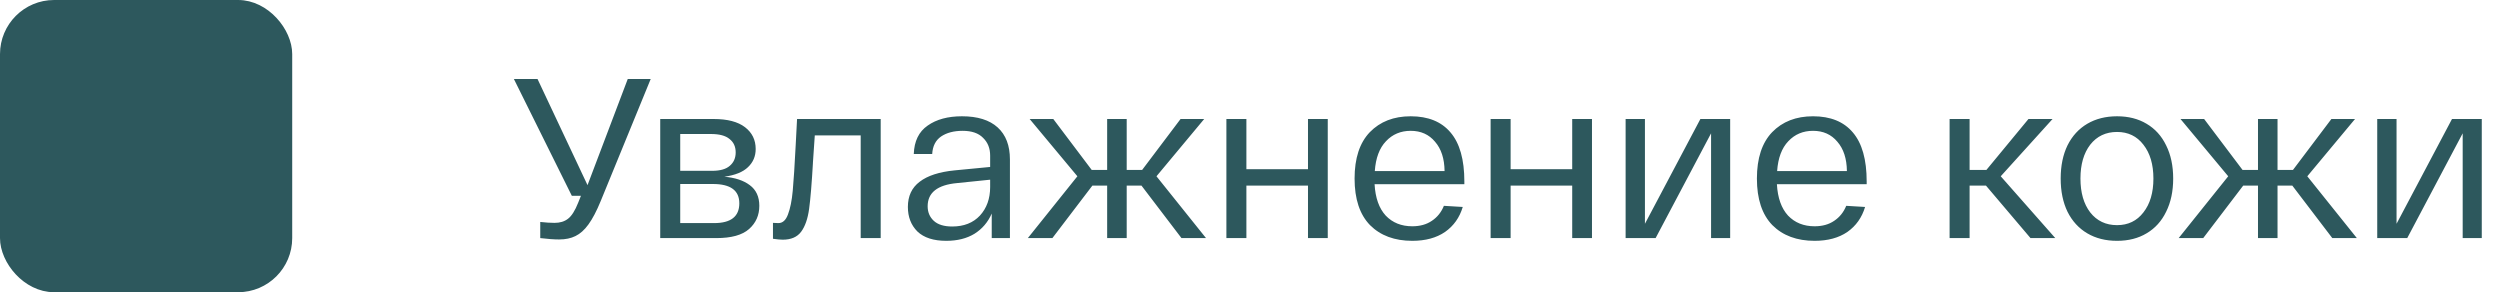
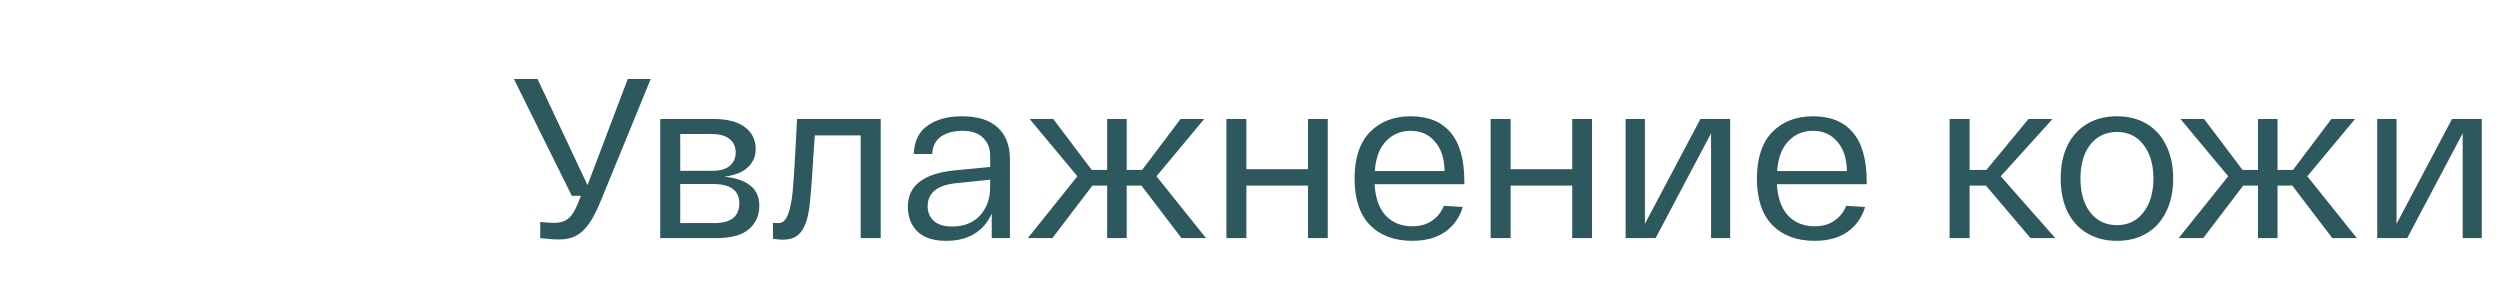
<svg xmlns="http://www.w3.org/2000/svg" width="231" height="27" viewBox="0 0 231 27" fill="none">
  <path d="M60.125 7.3L55.505 18.577C55.127 19.501 54.749 20.222 54.371 20.74C54.007 21.244 53.608 21.601 53.174 21.811C52.754 22.021 52.25 22.126 51.662 22.126C51.2 22.126 50.619 22.084 49.919 22V20.509C50.423 20.565 50.864 20.593 51.242 20.593C51.746 20.593 52.159 20.467 52.481 20.215C52.817 19.963 53.132 19.466 53.426 18.724L53.678 18.094H52.838L47.483 7.3H49.667L54.287 17.107L58.004 7.3H60.125ZM66.927 16.33C67.921 16.414 68.705 16.673 69.279 17.107C69.867 17.541 70.161 18.178 70.161 19.018C70.161 19.886 69.846 20.6 69.216 21.16C68.586 21.72 67.578 22 66.192 22H61.005V10.996H65.94C67.214 10.996 68.18 11.248 68.838 11.752C69.496 12.256 69.825 12.928 69.825 13.768C69.825 14.44 69.587 15 69.111 15.448C68.649 15.896 67.921 16.19 66.927 16.33ZM62.853 15.784H65.793C66.535 15.784 67.081 15.63 67.431 15.322C67.795 15.014 67.977 14.601 67.977 14.083C67.977 13.551 67.788 13.138 67.41 12.844C67.046 12.536 66.472 12.382 65.688 12.382H62.853V15.784ZM65.982 20.614C67.536 20.614 68.313 20.005 68.313 18.787C68.313 17.597 67.501 17.002 65.877 17.002H62.853V20.614H65.982ZM81.376 10.996V22H79.528V12.508H75.286C75.146 14.552 75.09 15.385 75.118 15.007C75.006 16.953 74.887 18.388 74.761 19.312C74.635 20.222 74.39 20.922 74.026 21.412C73.662 21.902 73.095 22.147 72.325 22.147C72.115 22.147 71.814 22.119 71.422 22.063V20.593C71.562 20.607 71.73 20.614 71.926 20.614C72.318 20.614 72.612 20.348 72.808 19.816C73.018 19.27 73.165 18.542 73.249 17.632C73.333 16.722 73.424 15.315 73.522 13.411L73.648 10.996H81.376ZM83.888 19.123C83.888 18.115 84.251 17.338 84.98 16.792C85.707 16.232 86.785 15.882 88.213 15.742L91.49 15.427V14.377C91.49 13.705 91.272 13.159 90.838 12.739C90.418 12.305 89.788 12.088 88.948 12.088C88.136 12.088 87.472 12.263 86.954 12.613C86.45 12.963 86.177 13.502 86.135 14.23H84.433C84.475 13.04 84.903 12.165 85.715 11.605C86.526 11.031 87.584 10.744 88.885 10.744C90.328 10.744 91.427 11.087 92.183 11.773C92.939 12.459 93.317 13.446 93.317 14.734V22H91.636V19.732C91.287 20.53 90.754 21.153 90.04 21.601C89.326 22.035 88.459 22.252 87.436 22.252C86.26 22.252 85.371 21.965 84.769 21.391C84.181 20.803 83.888 20.047 83.888 19.123ZM85.715 19.06C85.715 19.606 85.903 20.054 86.281 20.404C86.659 20.754 87.227 20.929 87.983 20.929C89.061 20.929 89.915 20.593 90.544 19.921C91.174 19.235 91.49 18.353 91.49 17.275V16.603L88.424 16.918C86.618 17.086 85.715 17.8 85.715 19.06ZM109.168 22L105.472 17.149H104.107V22H102.301V17.149H100.936L97.24 22H94.972L99.55 16.288L95.14 10.996H97.324L100.873 15.7H102.301V10.996H104.107V15.7H105.535L109.084 10.996H111.268L106.858 16.288L111.436 22H109.168ZM113.319 10.996H115.167V15.637H120.858V10.996H122.685V22H120.858V17.149H115.167V22H113.319V10.996ZM125.163 16.498C125.163 14.622 125.632 13.194 126.57 12.214C127.522 11.234 128.782 10.744 130.35 10.744C131.96 10.744 133.185 11.241 134.025 12.235C134.879 13.229 135.306 14.741 135.306 16.771V17.023H127.011C127.081 18.283 127.424 19.249 128.04 19.921C128.67 20.579 129.489 20.908 130.497 20.908C131.211 20.908 131.813 20.74 132.303 20.404C132.807 20.068 133.178 19.606 133.416 19.018L135.159 19.123C134.865 20.103 134.319 20.873 133.521 21.433C132.723 21.979 131.715 22.252 130.497 22.252C128.859 22.252 127.557 21.769 126.591 20.803C125.639 19.823 125.163 18.388 125.163 16.498ZM133.479 15.805C133.465 14.657 133.171 13.754 132.597 13.096C132.037 12.424 131.288 12.088 130.35 12.088C129.426 12.088 128.663 12.41 128.061 13.054C127.459 13.684 127.116 14.601 127.032 15.805H133.479ZM137.733 10.996H139.581V15.637H145.272V10.996H147.099V22H145.272V17.149H139.581V22H137.733V10.996ZM159.867 10.996V22H158.103V12.319L152.979 22H150.207V10.996H151.992V20.677L157.116 10.996H159.867ZM162.338 16.498C162.338 14.622 162.807 13.194 163.745 12.214C164.697 11.234 165.957 10.744 167.525 10.744C169.135 10.744 170.36 11.241 171.2 12.235C172.054 13.229 172.481 14.741 172.481 16.771V17.023H164.186C164.256 18.283 164.599 19.249 165.215 19.921C165.845 20.579 166.664 20.908 167.672 20.908C168.386 20.908 168.988 20.74 169.478 20.404C169.982 20.068 170.353 19.606 170.591 19.018L172.334 19.123C172.04 20.103 171.494 20.873 170.696 21.433C169.898 21.979 168.89 22.252 167.672 22.252C166.034 22.252 164.732 21.769 163.766 20.803C162.814 19.823 162.338 18.388 162.338 16.498ZM170.654 15.805C170.64 14.657 170.346 13.754 169.772 13.096C169.212 12.424 168.463 12.088 167.525 12.088C166.601 12.088 165.838 12.41 165.236 13.054C164.634 13.684 164.291 14.601 164.207 15.805H170.654ZM187.619 22L183.503 17.149H181.991V22H180.143V10.996H181.991V15.7H183.545L187.43 10.996H189.656L184.868 16.288L189.908 22H187.619ZM190.407 16.498C190.407 15.322 190.617 14.3 191.037 13.432C191.471 12.564 192.08 11.899 192.864 11.437C193.648 10.975 194.565 10.744 195.615 10.744C196.665 10.744 197.575 10.975 198.345 11.437C199.129 11.899 199.731 12.564 200.151 13.432C200.585 14.3 200.802 15.322 200.802 16.498C200.802 17.674 200.585 18.696 200.151 19.564C199.731 20.432 199.129 21.097 198.345 21.559C197.575 22.021 196.665 22.252 195.615 22.252C194.565 22.252 193.648 22.021 192.864 21.559C192.08 21.097 191.471 20.432 191.037 19.564C190.617 18.696 190.407 17.674 190.407 16.498ZM192.234 16.498C192.234 17.8 192.535 18.843 193.137 19.627C193.753 20.411 194.579 20.803 195.615 20.803C196.637 20.803 197.449 20.411 198.051 19.627C198.667 18.843 198.975 17.8 198.975 16.498C198.975 15.196 198.667 14.153 198.051 13.369C197.449 12.585 196.637 12.193 195.615 12.193C194.579 12.193 193.753 12.585 193.137 13.369C192.535 14.153 192.234 15.196 192.234 16.498ZM215.505 22L211.809 17.149H210.444V22H208.638V17.149H207.273L203.577 22H201.309L205.887 16.288L201.477 10.996H203.661L207.21 15.7H208.638V10.996H210.444V15.7H211.872L215.421 10.996H217.605L213.195 16.288L217.773 22H215.505ZM229.316 10.996V22H227.552V12.319L222.428 22H219.656V10.996H221.441V20.677L226.565 10.996H229.316Z" fill="#2D585D" />
-   <rect x="0.5" y="0.5" width="26" height="26" rx="4.5" fill="#2D585D" stroke="#2D585D" />
</svg>